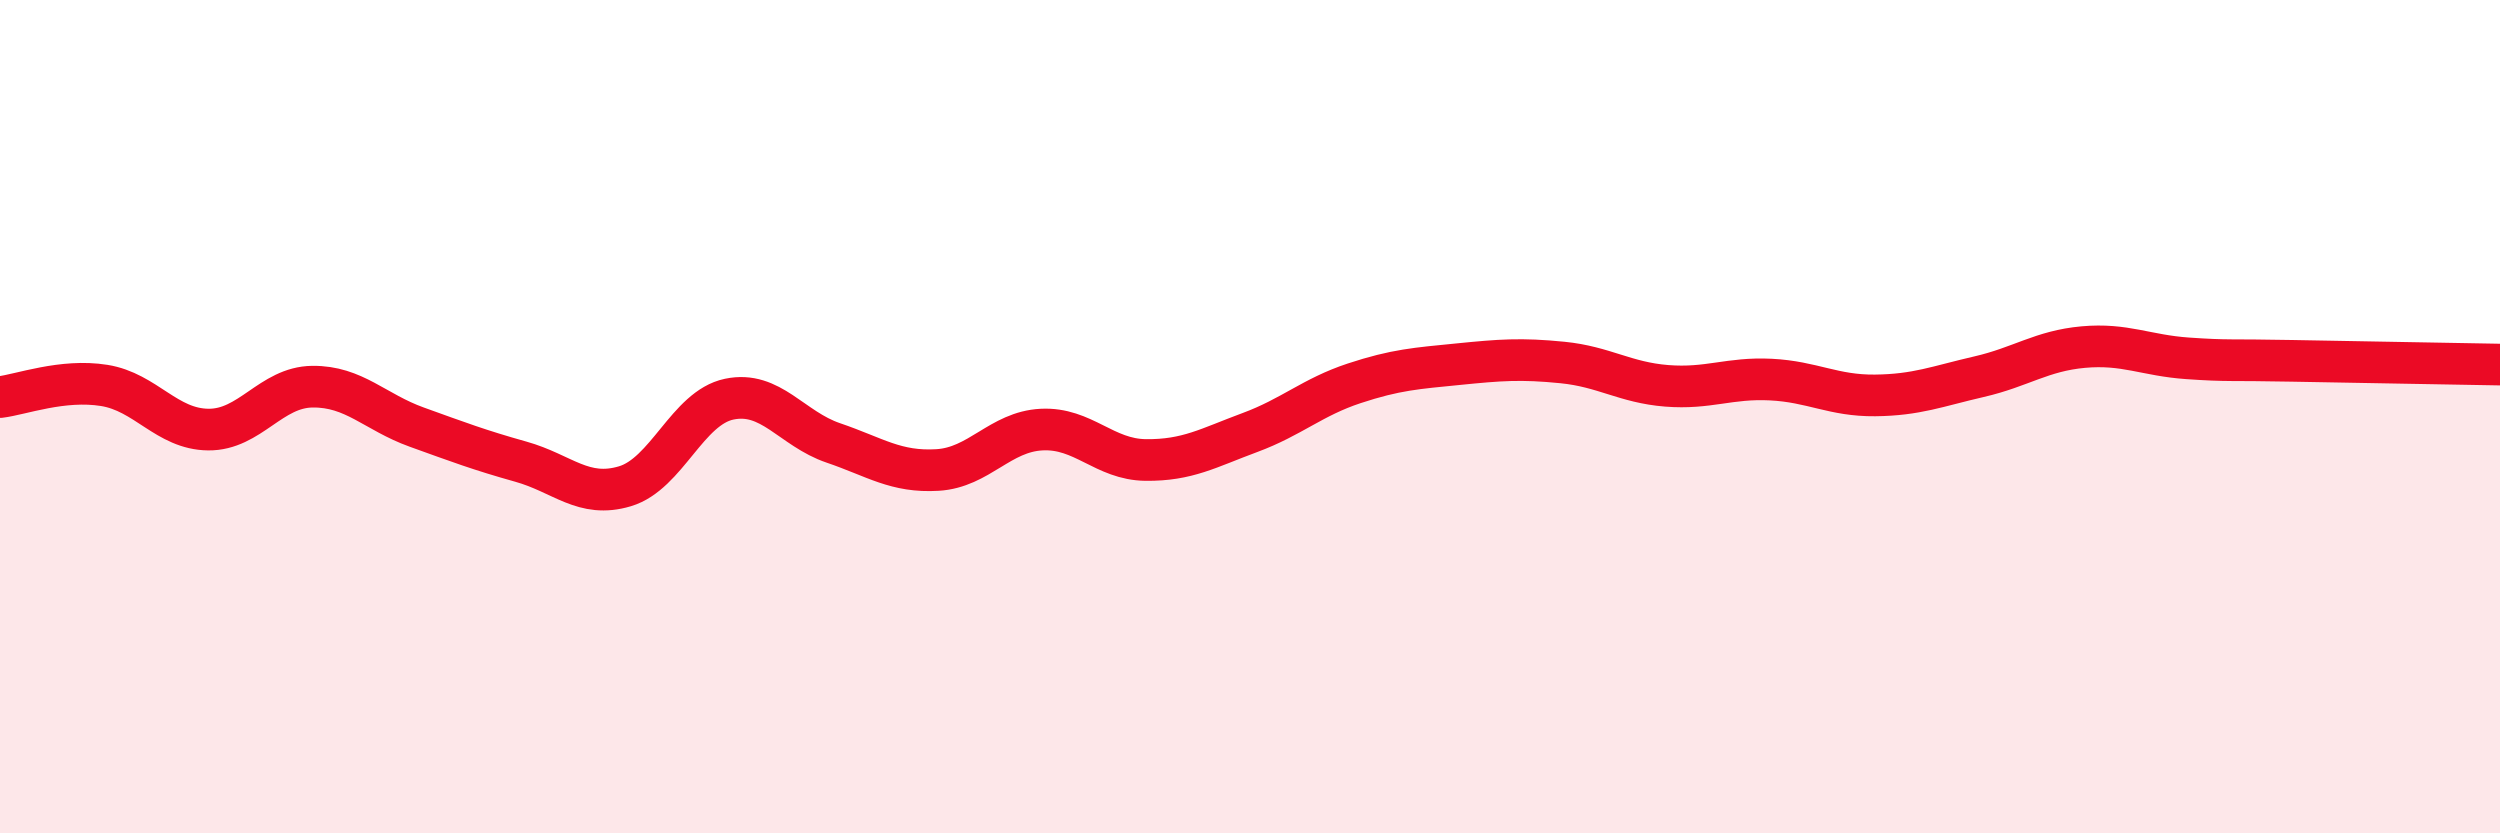
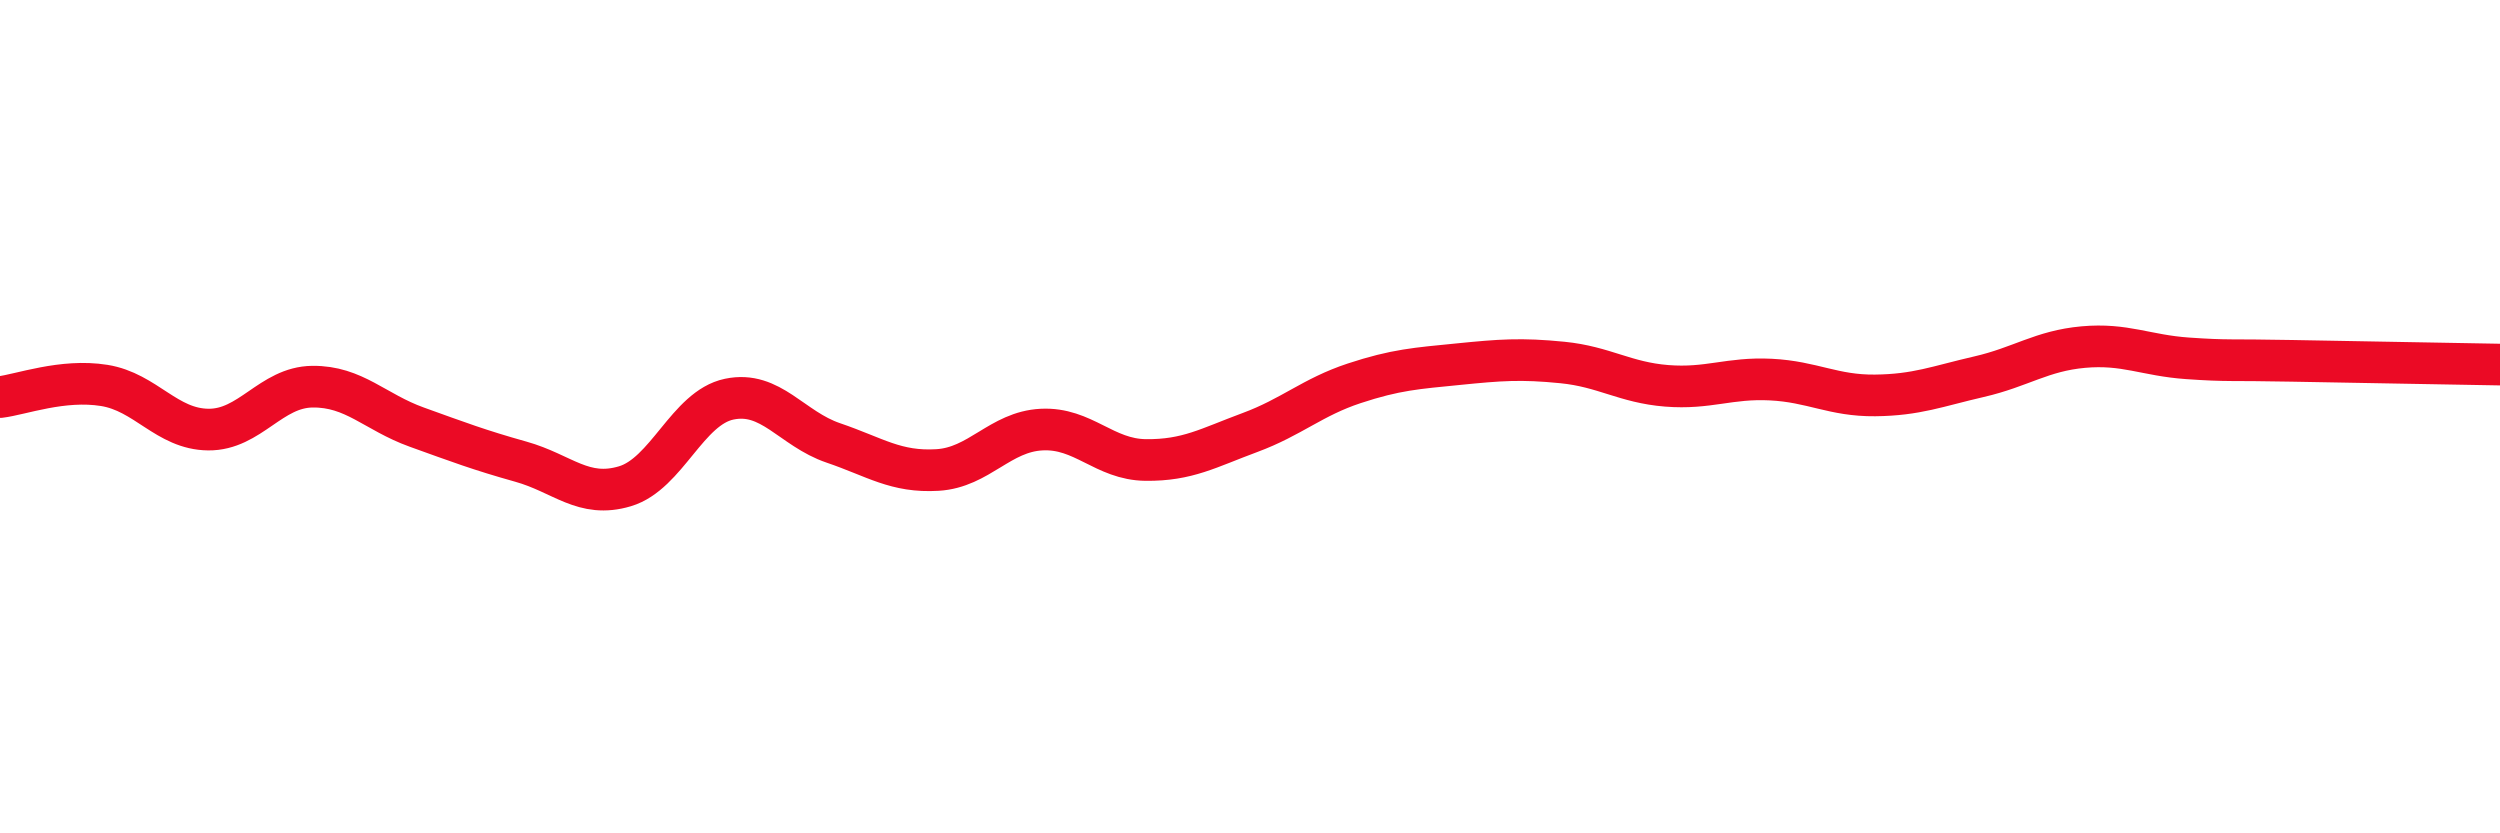
<svg xmlns="http://www.w3.org/2000/svg" width="60" height="20" viewBox="0 0 60 20">
-   <path d="M 0,9.53 C 0.5,9.47 1.5,9.09 2.5,9.25 C 3.5,9.41 4,10.3 5,10.31 C 6,10.32 6.5,9.29 7.5,9.28 C 8.5,9.27 9,9.89 10,10.25 C 11,10.61 11.5,10.8 12.5,11.08 C 13.5,11.36 14,11.97 15,11.67 C 16,11.37 16.5,9.79 17.5,9.58 C 18.5,9.37 19,10.29 20,10.63 C 21,10.97 21.5,11.34 22.5,11.28 C 23.5,11.22 24,10.36 25,10.31 C 26,10.26 26.5,11.03 27.5,11.04 C 28.5,11.05 29,10.75 30,10.38 C 31,10.01 31.5,9.53 32.5,9.2 C 33.5,8.87 34,8.84 35,8.74 C 36,8.64 36.5,8.6 37.5,8.7 C 38.5,8.8 39,9.18 40,9.26 C 41,9.34 41.5,9.06 42.5,9.11 C 43.5,9.16 44,9.5 45,9.49 C 46,9.48 46.5,9.27 47.5,9.04 C 48.5,8.81 49,8.42 50,8.33 C 51,8.24 51.5,8.53 52.5,8.6 C 53.5,8.67 53.5,8.63 55,8.66 C 56.5,8.69 59,8.73 60,8.75L60 20L0 20Z" fill="#EB0A25" opacity="0.1" stroke-linecap="round" stroke-linejoin="round" />
  <path d="M 0,9.53 C 0.5,9.47 1.5,9.09 2.5,9.25 C 3.5,9.41 4,10.3 5,10.31 C 6,10.32 6.5,9.29 7.5,9.28 C 8.5,9.27 9,9.89 10,10.25 C 11,10.61 11.5,10.8 12.5,11.08 C 13.5,11.36 14,11.97 15,11.67 C 16,11.37 16.5,9.79 17.5,9.58 C 18.5,9.37 19,10.29 20,10.63 C 21,10.97 21.5,11.34 22.5,11.28 C 23.5,11.22 24,10.36 25,10.31 C 26,10.26 26.5,11.03 27.5,11.04 C 28.5,11.05 29,10.75 30,10.38 C 31,10.01 31.5,9.53 32.5,9.2 C 33.5,8.87 34,8.84 35,8.74 C 36,8.64 36.5,8.6 37.5,8.7 C 38.5,8.8 39,9.18 40,9.26 C 41,9.34 41.5,9.06 42.5,9.11 C 43.5,9.16 44,9.5 45,9.49 C 46,9.48 46.5,9.27 47.5,9.04 C 48.5,8.81 49,8.42 50,8.33 C 51,8.24 51.5,8.53 52.5,8.6 C 53.5,8.67 53.5,8.63 55,8.66 C 56.5,8.69 59,8.73 60,8.75" stroke="#EB0A25" stroke-width="1" fill="none" stroke-linecap="round" stroke-linejoin="round" />
</svg>